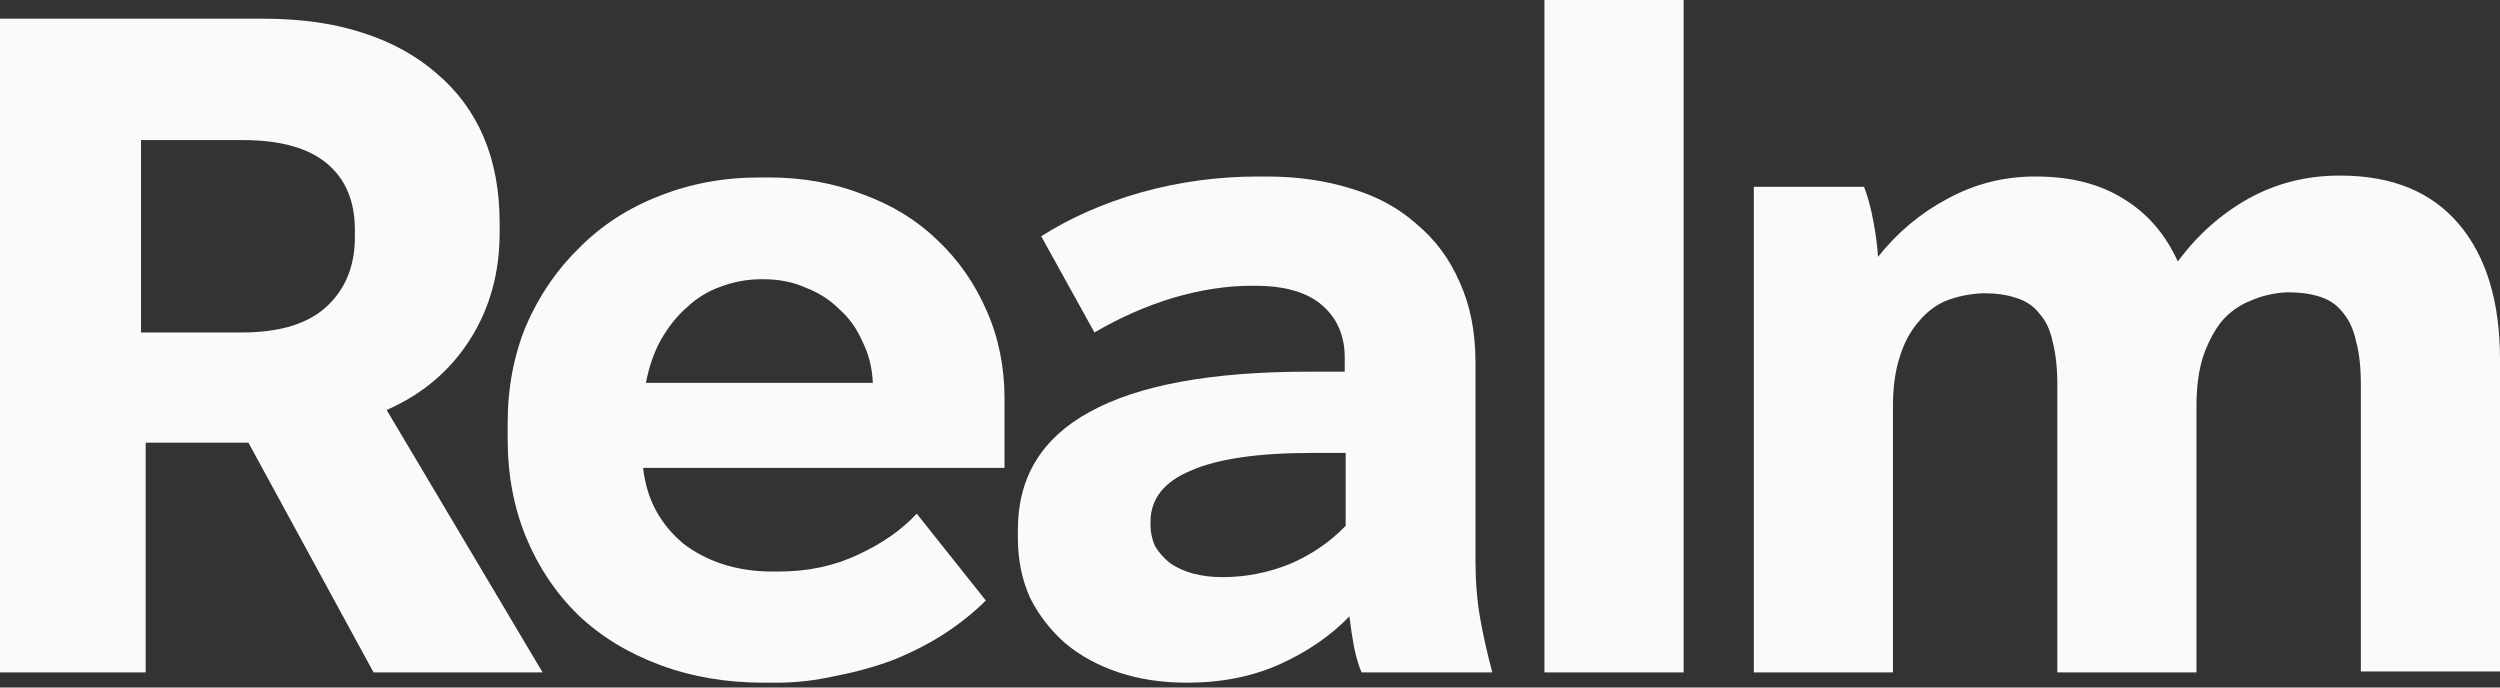
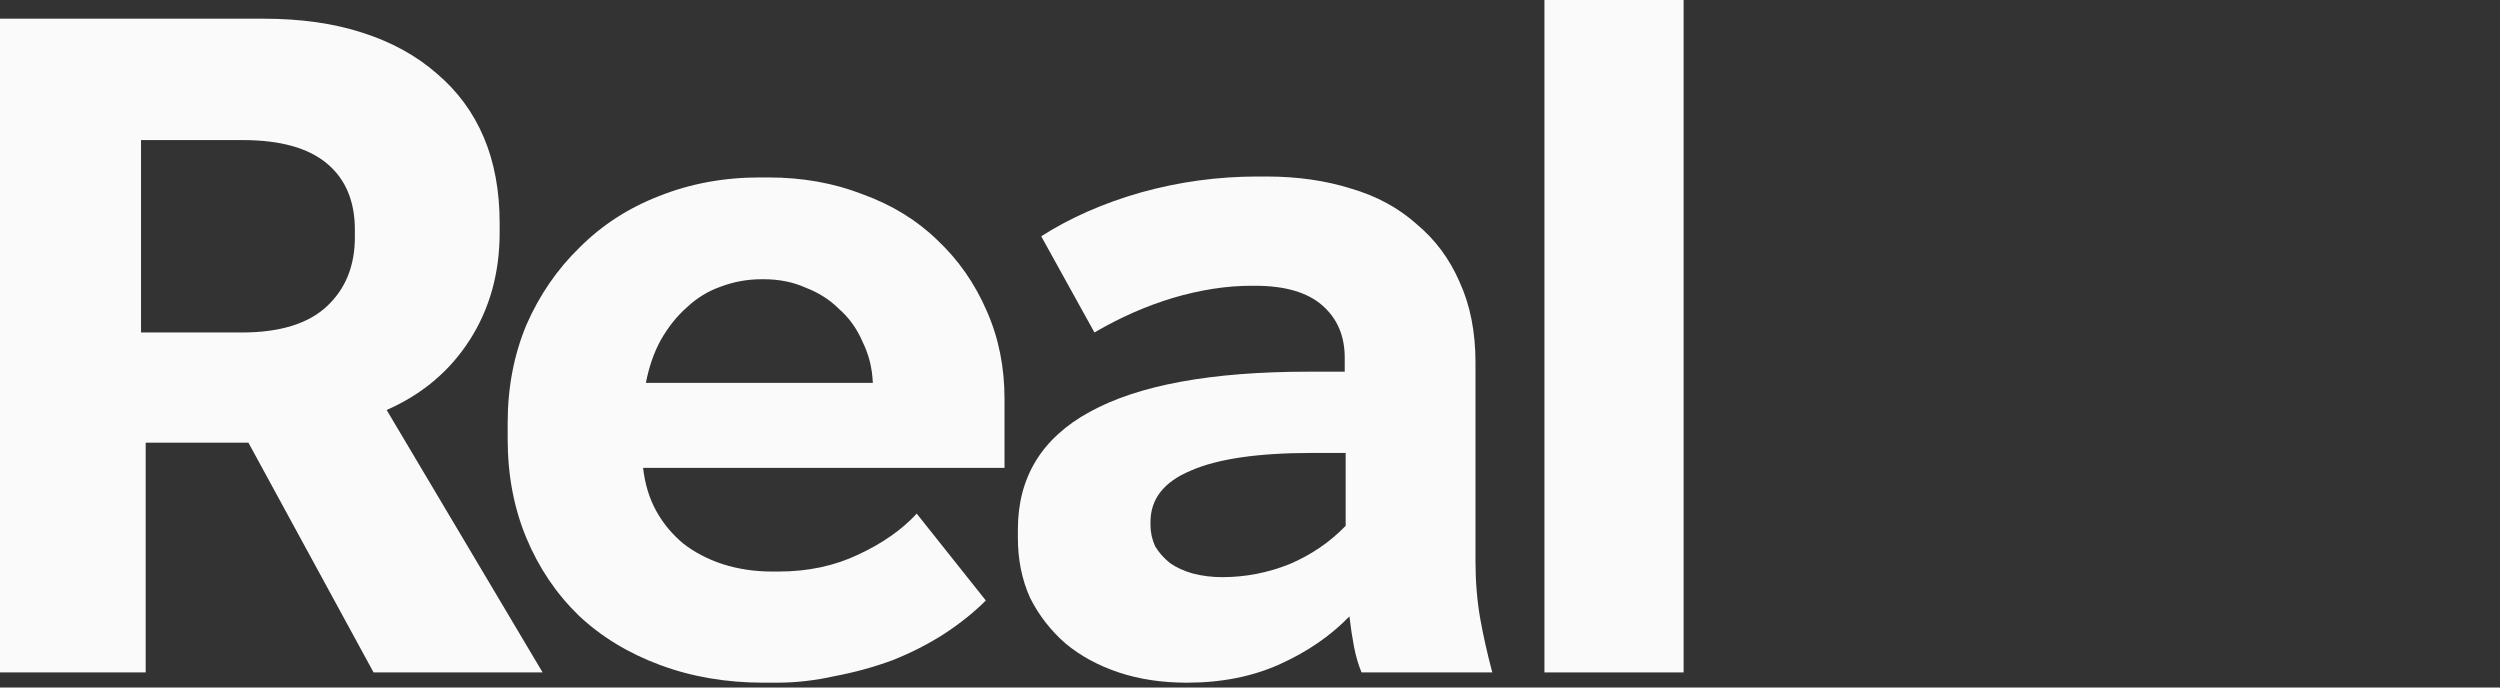
<svg xmlns="http://www.w3.org/2000/svg" width="120" height="33" viewBox="0 0 120 33" fill="none">
  <rect x="0" y="0" width="120" height="33" fill="#333333" stroke="none" />
  <path d="M0 32.276V0.897H12.641C14.434 0.897 16.018 1.121 17.393 1.569C18.798 2.017 19.993 2.675 20.979 3.541C21.965 4.378 22.713 5.394 23.221 6.59C23.729 7.785 23.983 9.16 23.983 10.714V11.162C23.983 13.105 23.505 14.823 22.548 16.317C21.592 17.811 20.262 18.932 18.559 19.679L26.045 32.276H17.931L11.924 21.248H6.993V32.276H0ZM6.769 15.959H11.61C13.433 15.959 14.793 15.54 15.69 14.703C16.586 13.867 17.034 12.761 17.034 11.386V11.028C17.034 9.653 16.586 8.592 15.69 7.845C14.793 7.098 13.448 6.724 11.655 6.724H6.769V15.959Z" fill="#FAFAFA" />
  <path d="M36.651 32.769C34.858 32.769 33.199 32.485 31.675 31.917C30.151 31.349 28.851 30.557 27.775 29.541C26.699 28.495 25.863 27.255 25.265 25.821C24.667 24.386 24.368 22.802 24.368 21.069V20.307C24.368 18.603 24.667 17.034 25.265 15.6C25.892 14.165 26.744 12.925 27.82 11.879C28.896 10.803 30.166 9.982 31.63 9.414C33.125 8.816 34.738 8.517 36.472 8.517H36.875C38.519 8.517 40.028 8.786 41.403 9.324C42.807 9.832 44.003 10.564 44.989 11.521C46.005 12.477 46.797 13.613 47.365 14.928C47.933 16.213 48.217 17.617 48.217 19.141V22.459H30.868C30.958 23.236 31.167 23.923 31.496 24.521C31.825 25.118 32.258 25.641 32.796 26.09C33.334 26.508 33.961 26.837 34.679 27.076C35.426 27.315 36.218 27.434 37.054 27.434H37.368C38.773 27.434 40.043 27.166 41.179 26.628C42.344 26.09 43.285 25.432 44.003 24.655L47.32 28.824C46.752 29.392 46.08 29.93 45.303 30.438C44.556 30.916 43.734 31.334 42.837 31.693C41.941 32.022 41.014 32.276 40.058 32.455C39.132 32.664 38.205 32.769 37.279 32.769H36.651ZM31.003 18.379H41.896C41.866 17.662 41.702 17.005 41.403 16.407C41.134 15.779 40.76 15.256 40.282 14.838C39.834 14.39 39.296 14.046 38.668 13.807C38.071 13.538 37.398 13.403 36.651 13.403H36.561C35.874 13.403 35.217 13.523 34.589 13.762C33.991 13.971 33.453 14.3 32.975 14.748C32.497 15.167 32.079 15.69 31.72 16.317C31.391 16.915 31.152 17.602 31.003 18.379Z" fill="#FAFAFA" />
  <path d="M56.971 32.769C55.776 32.769 54.685 32.605 53.699 32.276C52.713 31.947 51.861 31.484 51.144 30.886C50.427 30.259 49.859 29.526 49.441 28.69C49.052 27.823 48.858 26.867 48.858 25.821V25.417C48.858 22.907 50.008 21.024 52.309 19.769C54.641 18.484 58.137 17.841 62.799 17.841H64.547V17.169C64.547 16.123 64.189 15.286 63.471 14.659C62.754 14.031 61.678 13.717 60.244 13.717H60.065C58.869 13.717 57.614 13.912 56.299 14.3C55.014 14.688 53.759 15.241 52.534 15.959L49.978 11.341C51.383 10.445 52.982 9.743 54.775 9.234C56.598 8.726 58.466 8.472 60.378 8.472H60.782C62.276 8.472 63.636 8.667 64.861 9.055C66.086 9.414 67.132 9.982 67.999 10.759C68.896 11.506 69.583 12.432 70.061 13.538C70.569 14.644 70.823 15.929 70.823 17.393V26.941C70.823 27.898 70.898 28.809 71.047 29.676C71.197 30.513 71.391 31.379 71.63 32.276H65.354C65.205 31.917 65.085 31.514 64.996 31.065C64.906 30.587 64.831 30.094 64.772 29.586C63.875 30.513 62.769 31.275 61.454 31.872C60.139 32.47 58.645 32.769 56.971 32.769ZM58.675 27.703C59.781 27.703 60.857 27.494 61.903 27.076C62.949 26.628 63.845 26.015 64.592 25.238V21.741H62.978C60.378 21.741 58.436 22.025 57.151 22.593C55.866 23.131 55.223 23.953 55.223 25.059V25.193C55.223 25.552 55.298 25.895 55.447 26.224C55.627 26.523 55.866 26.792 56.165 27.031C56.464 27.24 56.822 27.404 57.24 27.524C57.689 27.644 58.167 27.703 58.675 27.703Z" fill="#FAFAFA" />
  <path d="M74.133 32.276V0H80.813V32.276H74.133Z" fill="#FAFAFA" />
-   <path d="M84.183 32.276V8.966H89.472C89.652 9.414 89.801 9.967 89.921 10.624C90.04 11.252 90.115 11.819 90.145 12.328C91.071 11.162 92.177 10.236 93.462 9.548C94.777 8.831 96.182 8.472 97.676 8.472H97.721C99.394 8.472 100.799 8.831 101.935 9.548C103.07 10.236 103.937 11.237 104.535 12.552C105.461 11.296 106.582 10.295 107.897 9.548C109.241 8.801 110.706 8.428 112.29 8.428H112.335C114.815 8.428 116.713 9.205 118.028 10.759C119.343 12.313 120 14.479 120 17.259V32.231H113.321V18.469C113.321 17.632 113.246 16.945 113.097 16.407C112.977 15.839 112.768 15.376 112.469 15.017C112.2 14.659 111.841 14.405 111.393 14.255C110.945 14.106 110.422 14.031 109.824 14.031H109.779C109.152 14.061 108.569 14.195 108.031 14.434C107.493 14.644 107.03 14.972 106.641 15.421C106.283 15.869 105.984 16.437 105.745 17.124C105.536 17.782 105.431 18.573 105.431 19.5V32.276H98.752V18.469C98.752 17.662 98.677 16.975 98.528 16.407C98.408 15.839 98.199 15.391 97.9 15.062C97.631 14.703 97.257 14.449 96.779 14.3C96.331 14.15 95.808 14.076 95.21 14.076H95.166C94.538 14.106 93.955 14.225 93.417 14.434C92.909 14.644 92.461 14.987 92.073 15.466C91.684 15.914 91.385 16.482 91.176 17.169C90.967 17.826 90.862 18.603 90.862 19.5V32.276H84.183Z" fill="#FAFAFA" />
</svg>